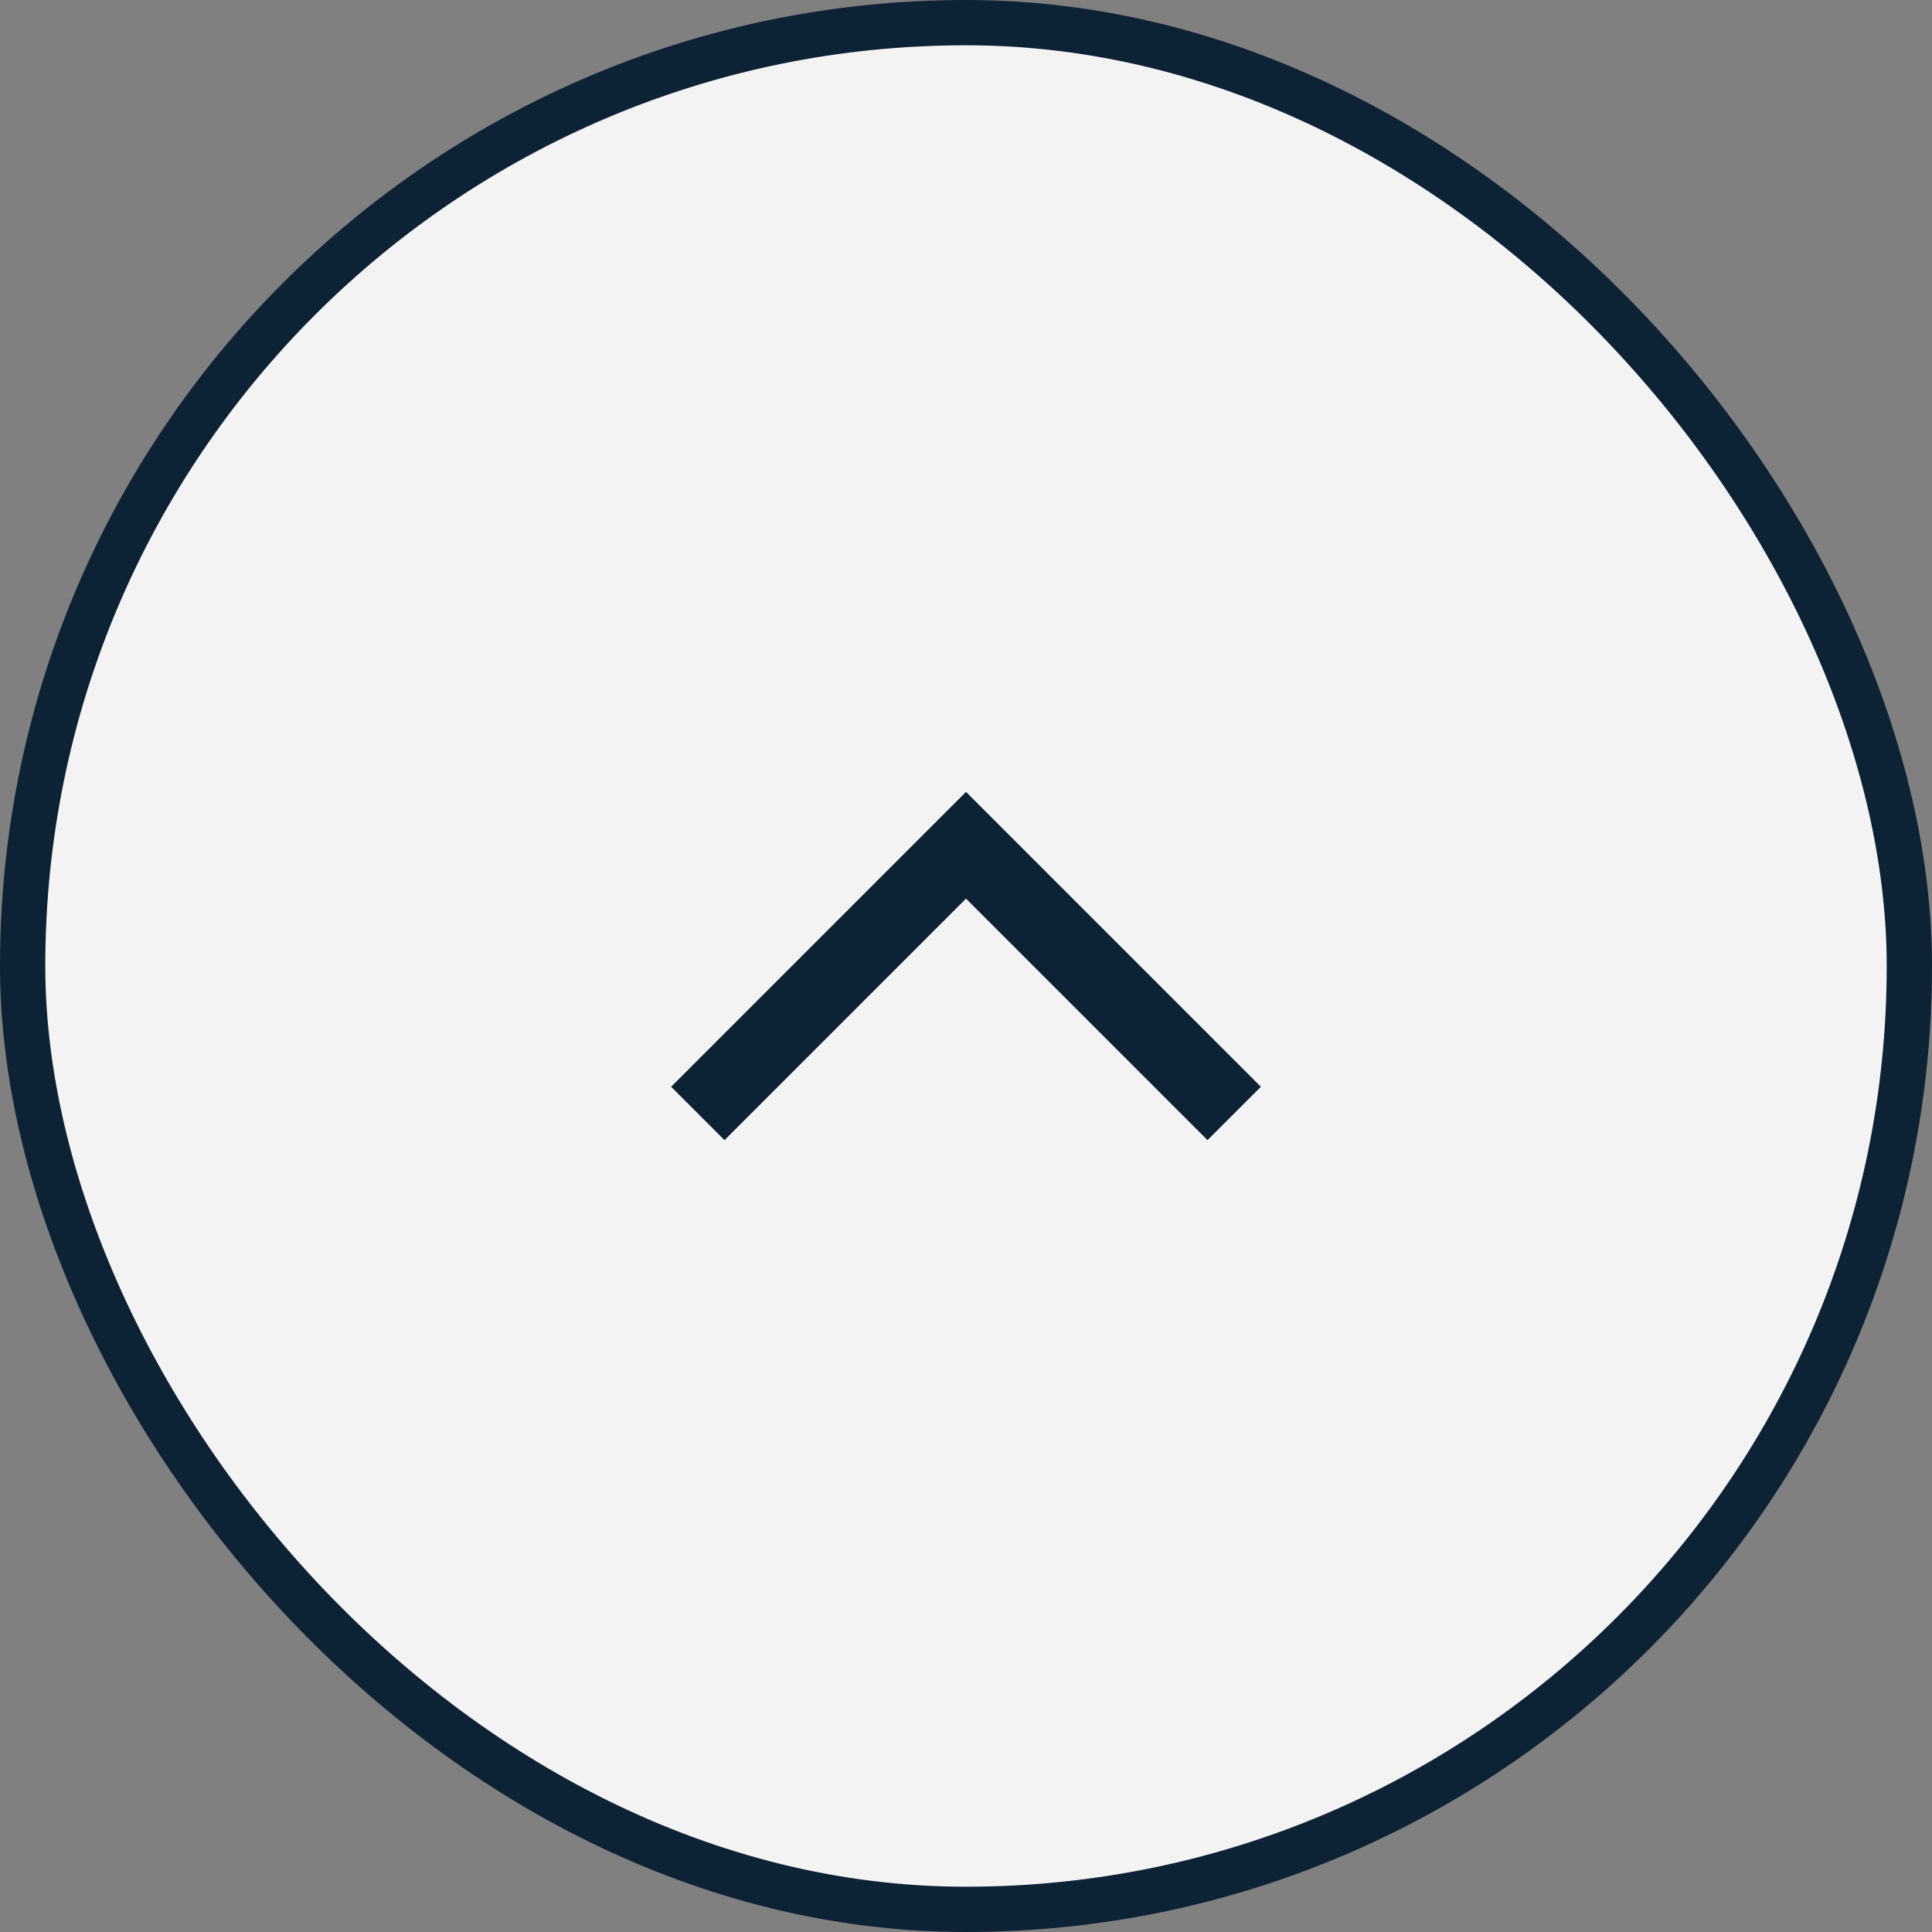
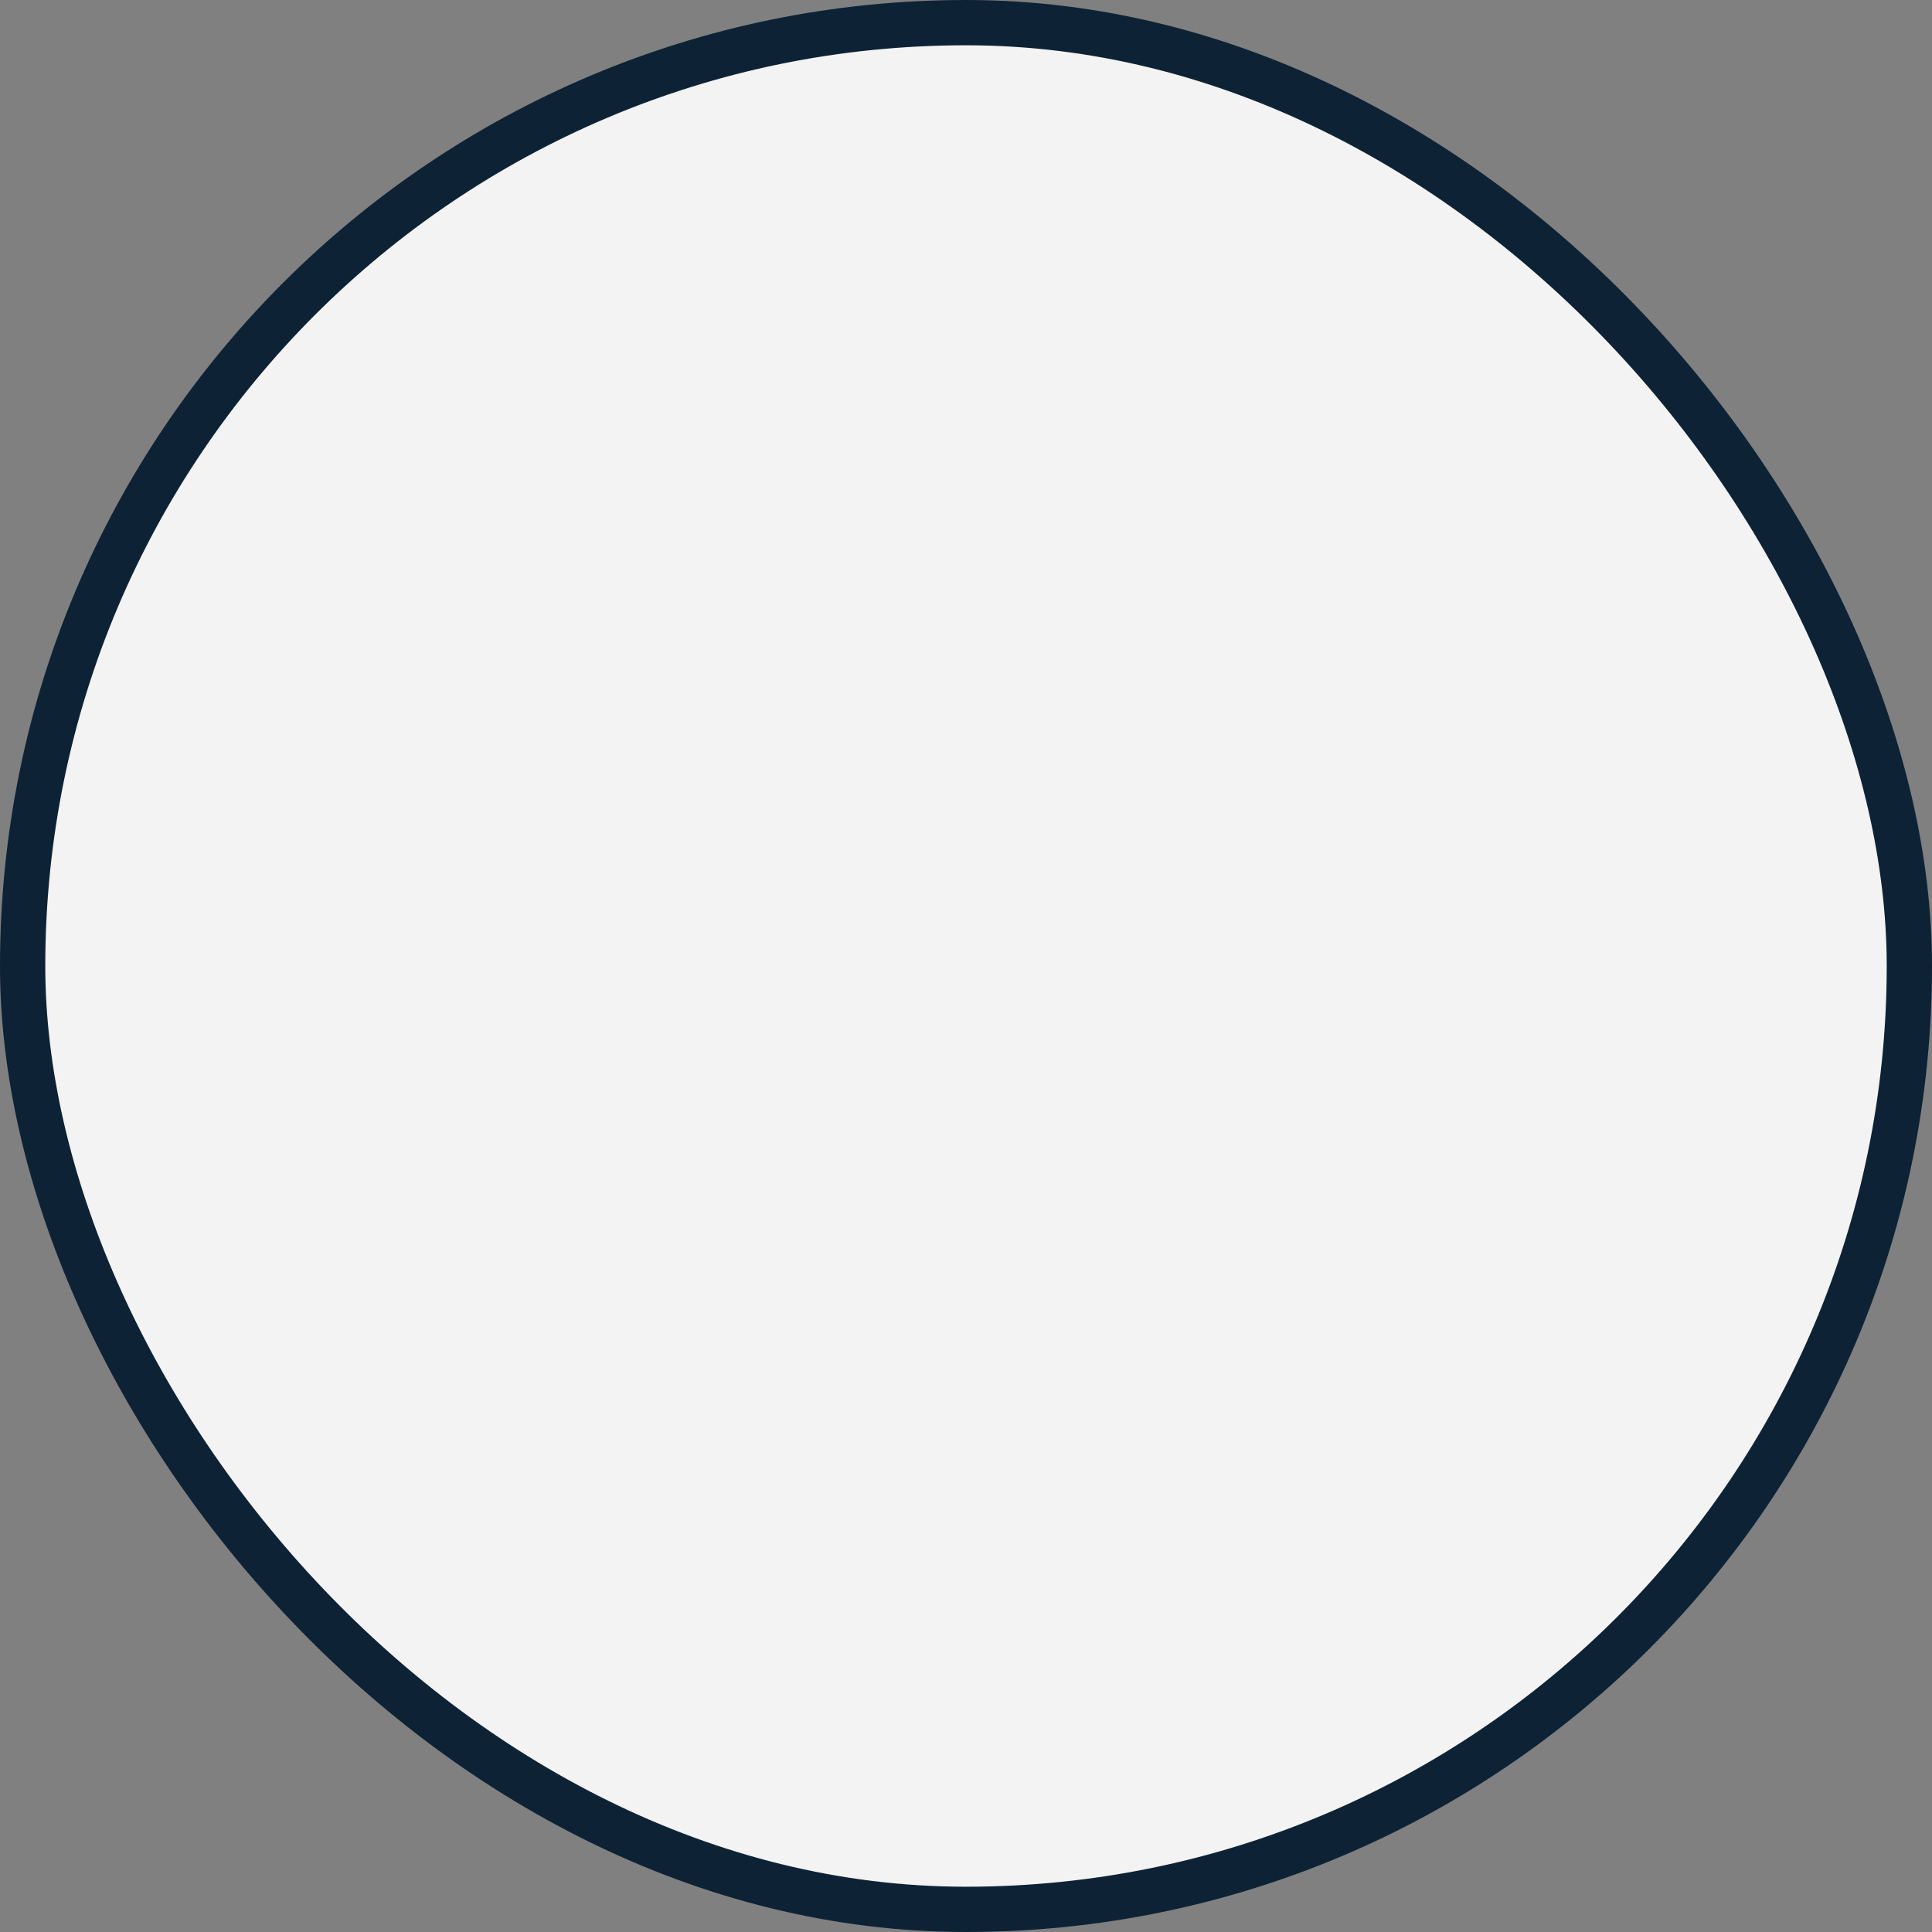
<svg xmlns="http://www.w3.org/2000/svg" width="64" height="64" viewBox="0 0 64 64" fill="none">
  <rect x="0" y="0" width="64" height="64" fill="#808080" stroke="none" />
  <rect x="63.25" y="63.25" width="62.5" height="62.5" rx="31.25" transform="rotate(-180 63.25 63.25)" fill="white" fill-opacity="0.9" />
  <rect x="63.25" y="63.25" width="62.5" height="62.5" rx="31.25" transform="rotate(-180 63.25 63.25)" stroke="#0D2235" stroke-width="1.5" />
-   <path d="M40 36L32 28L24 36" stroke="#0D2235" stroke-width="2.5" stroke-linecap="square" />
</svg>